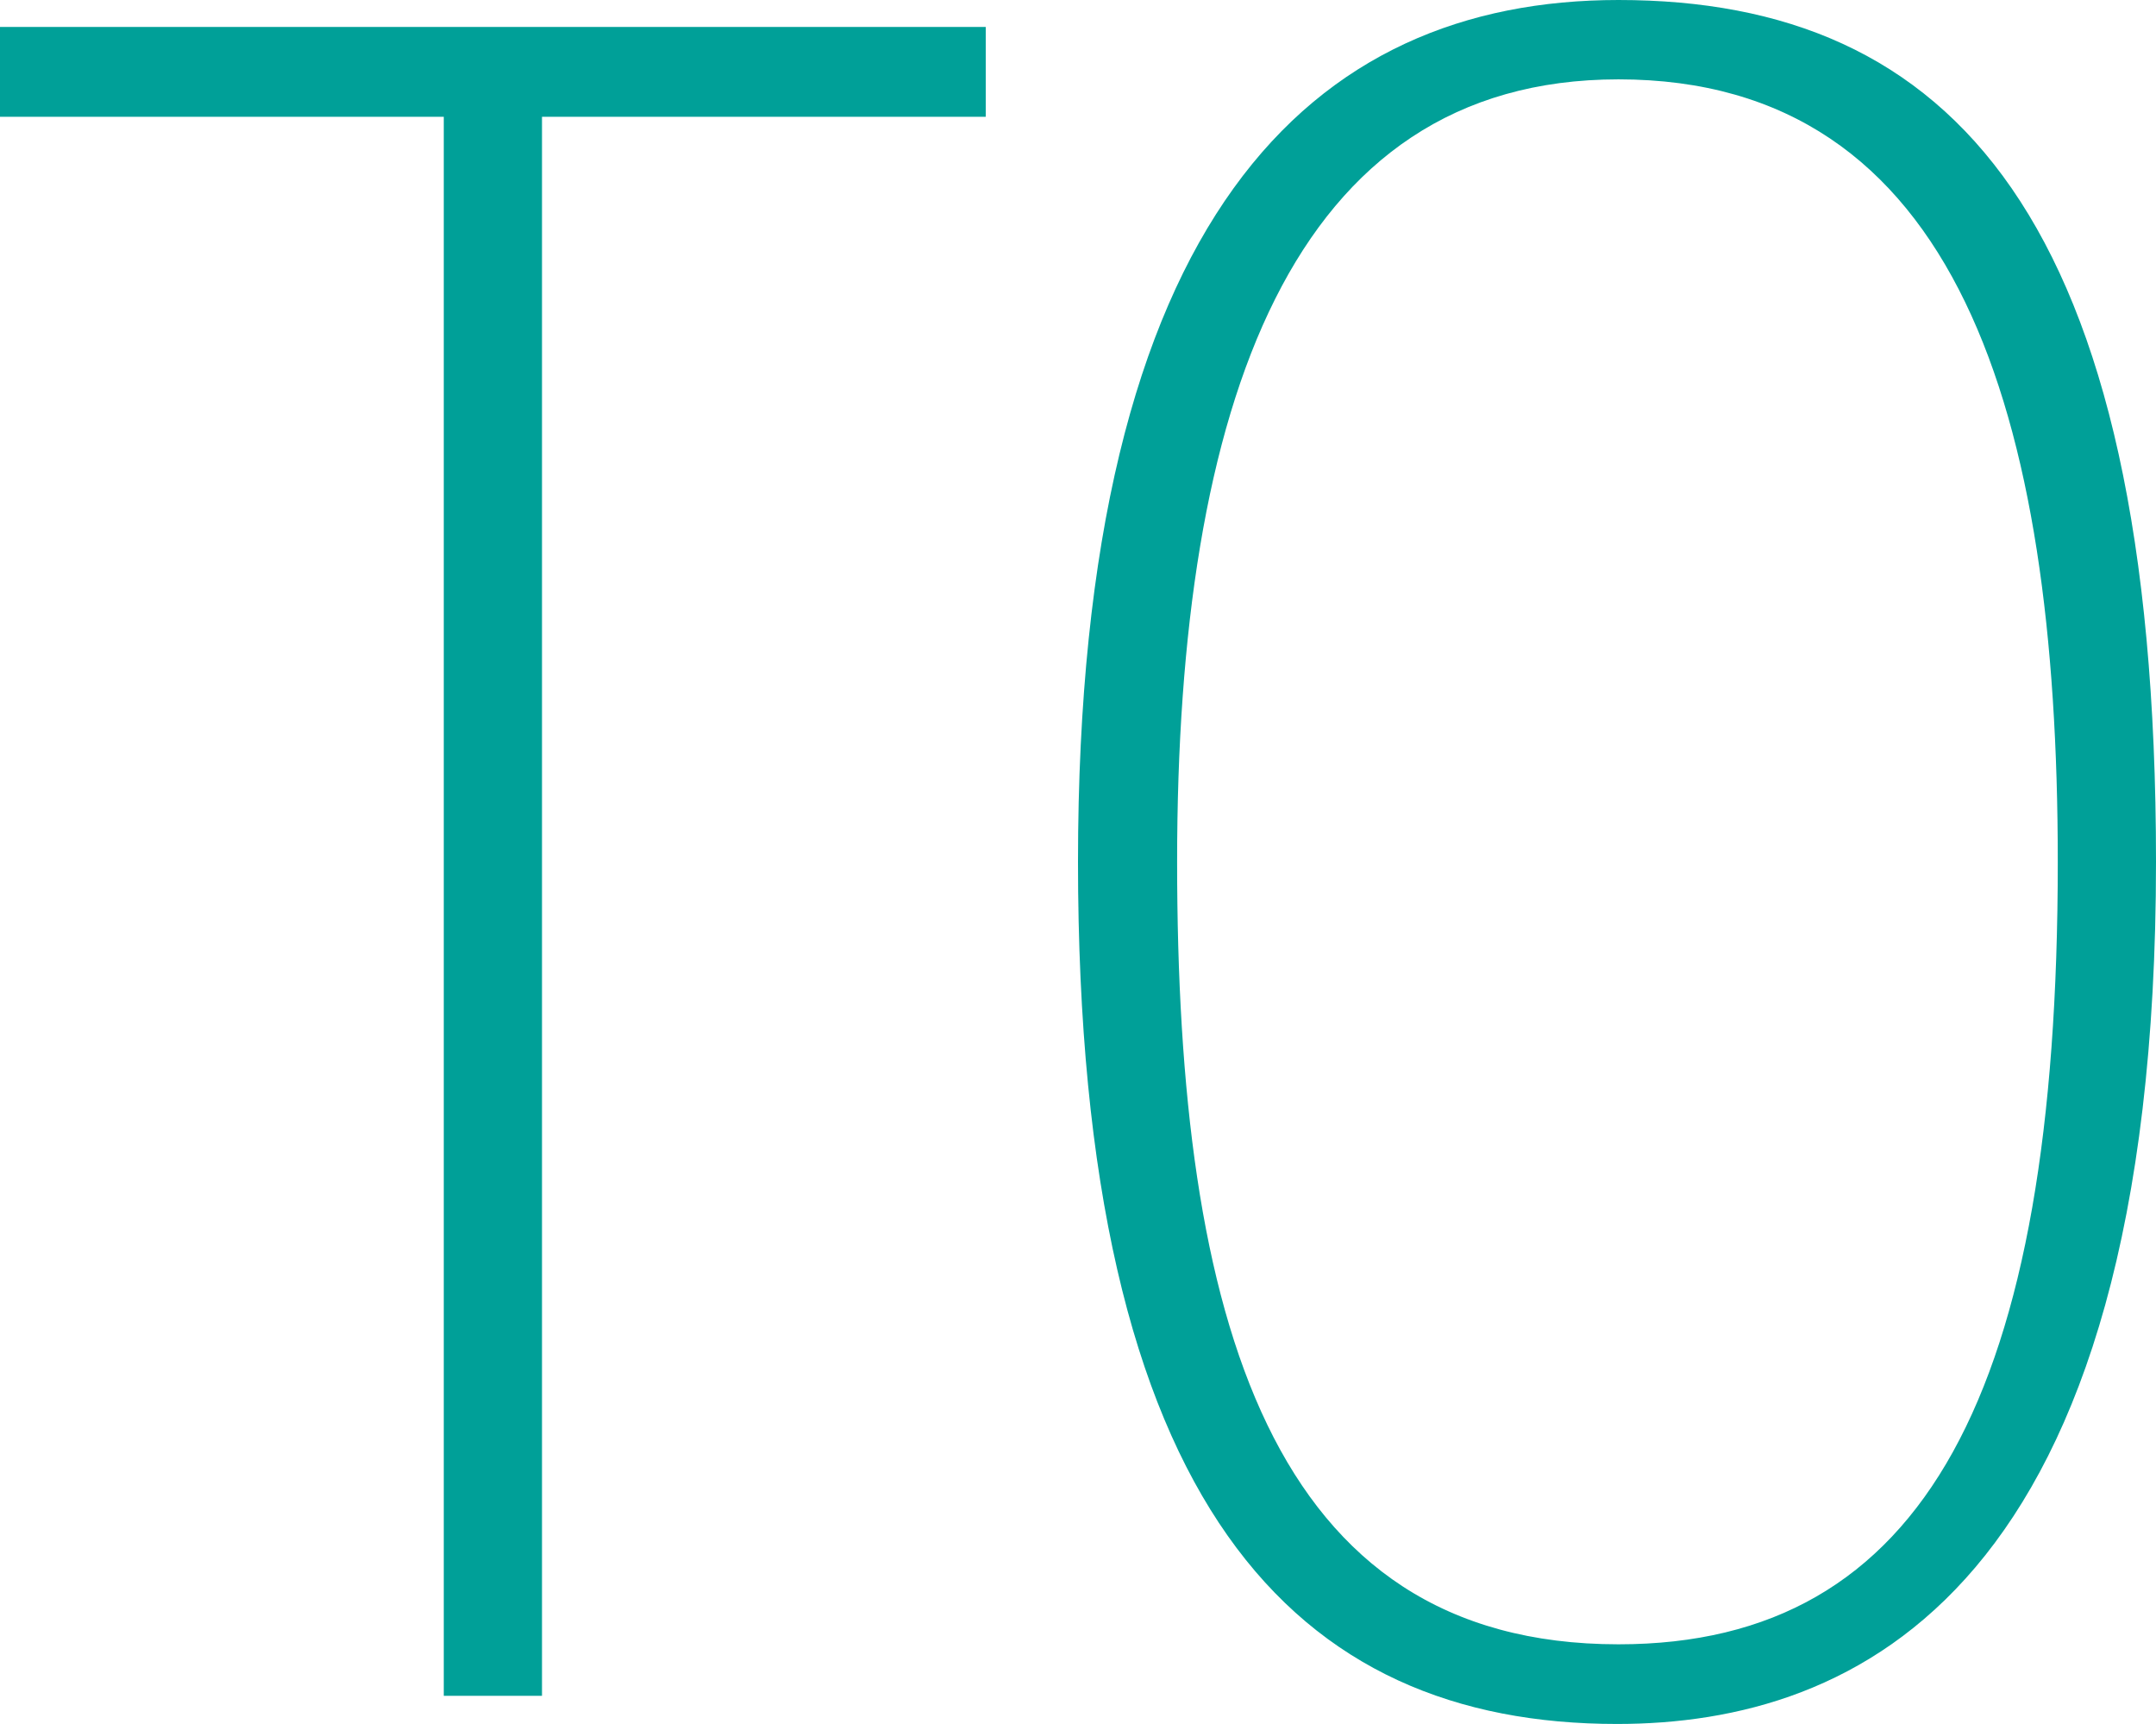
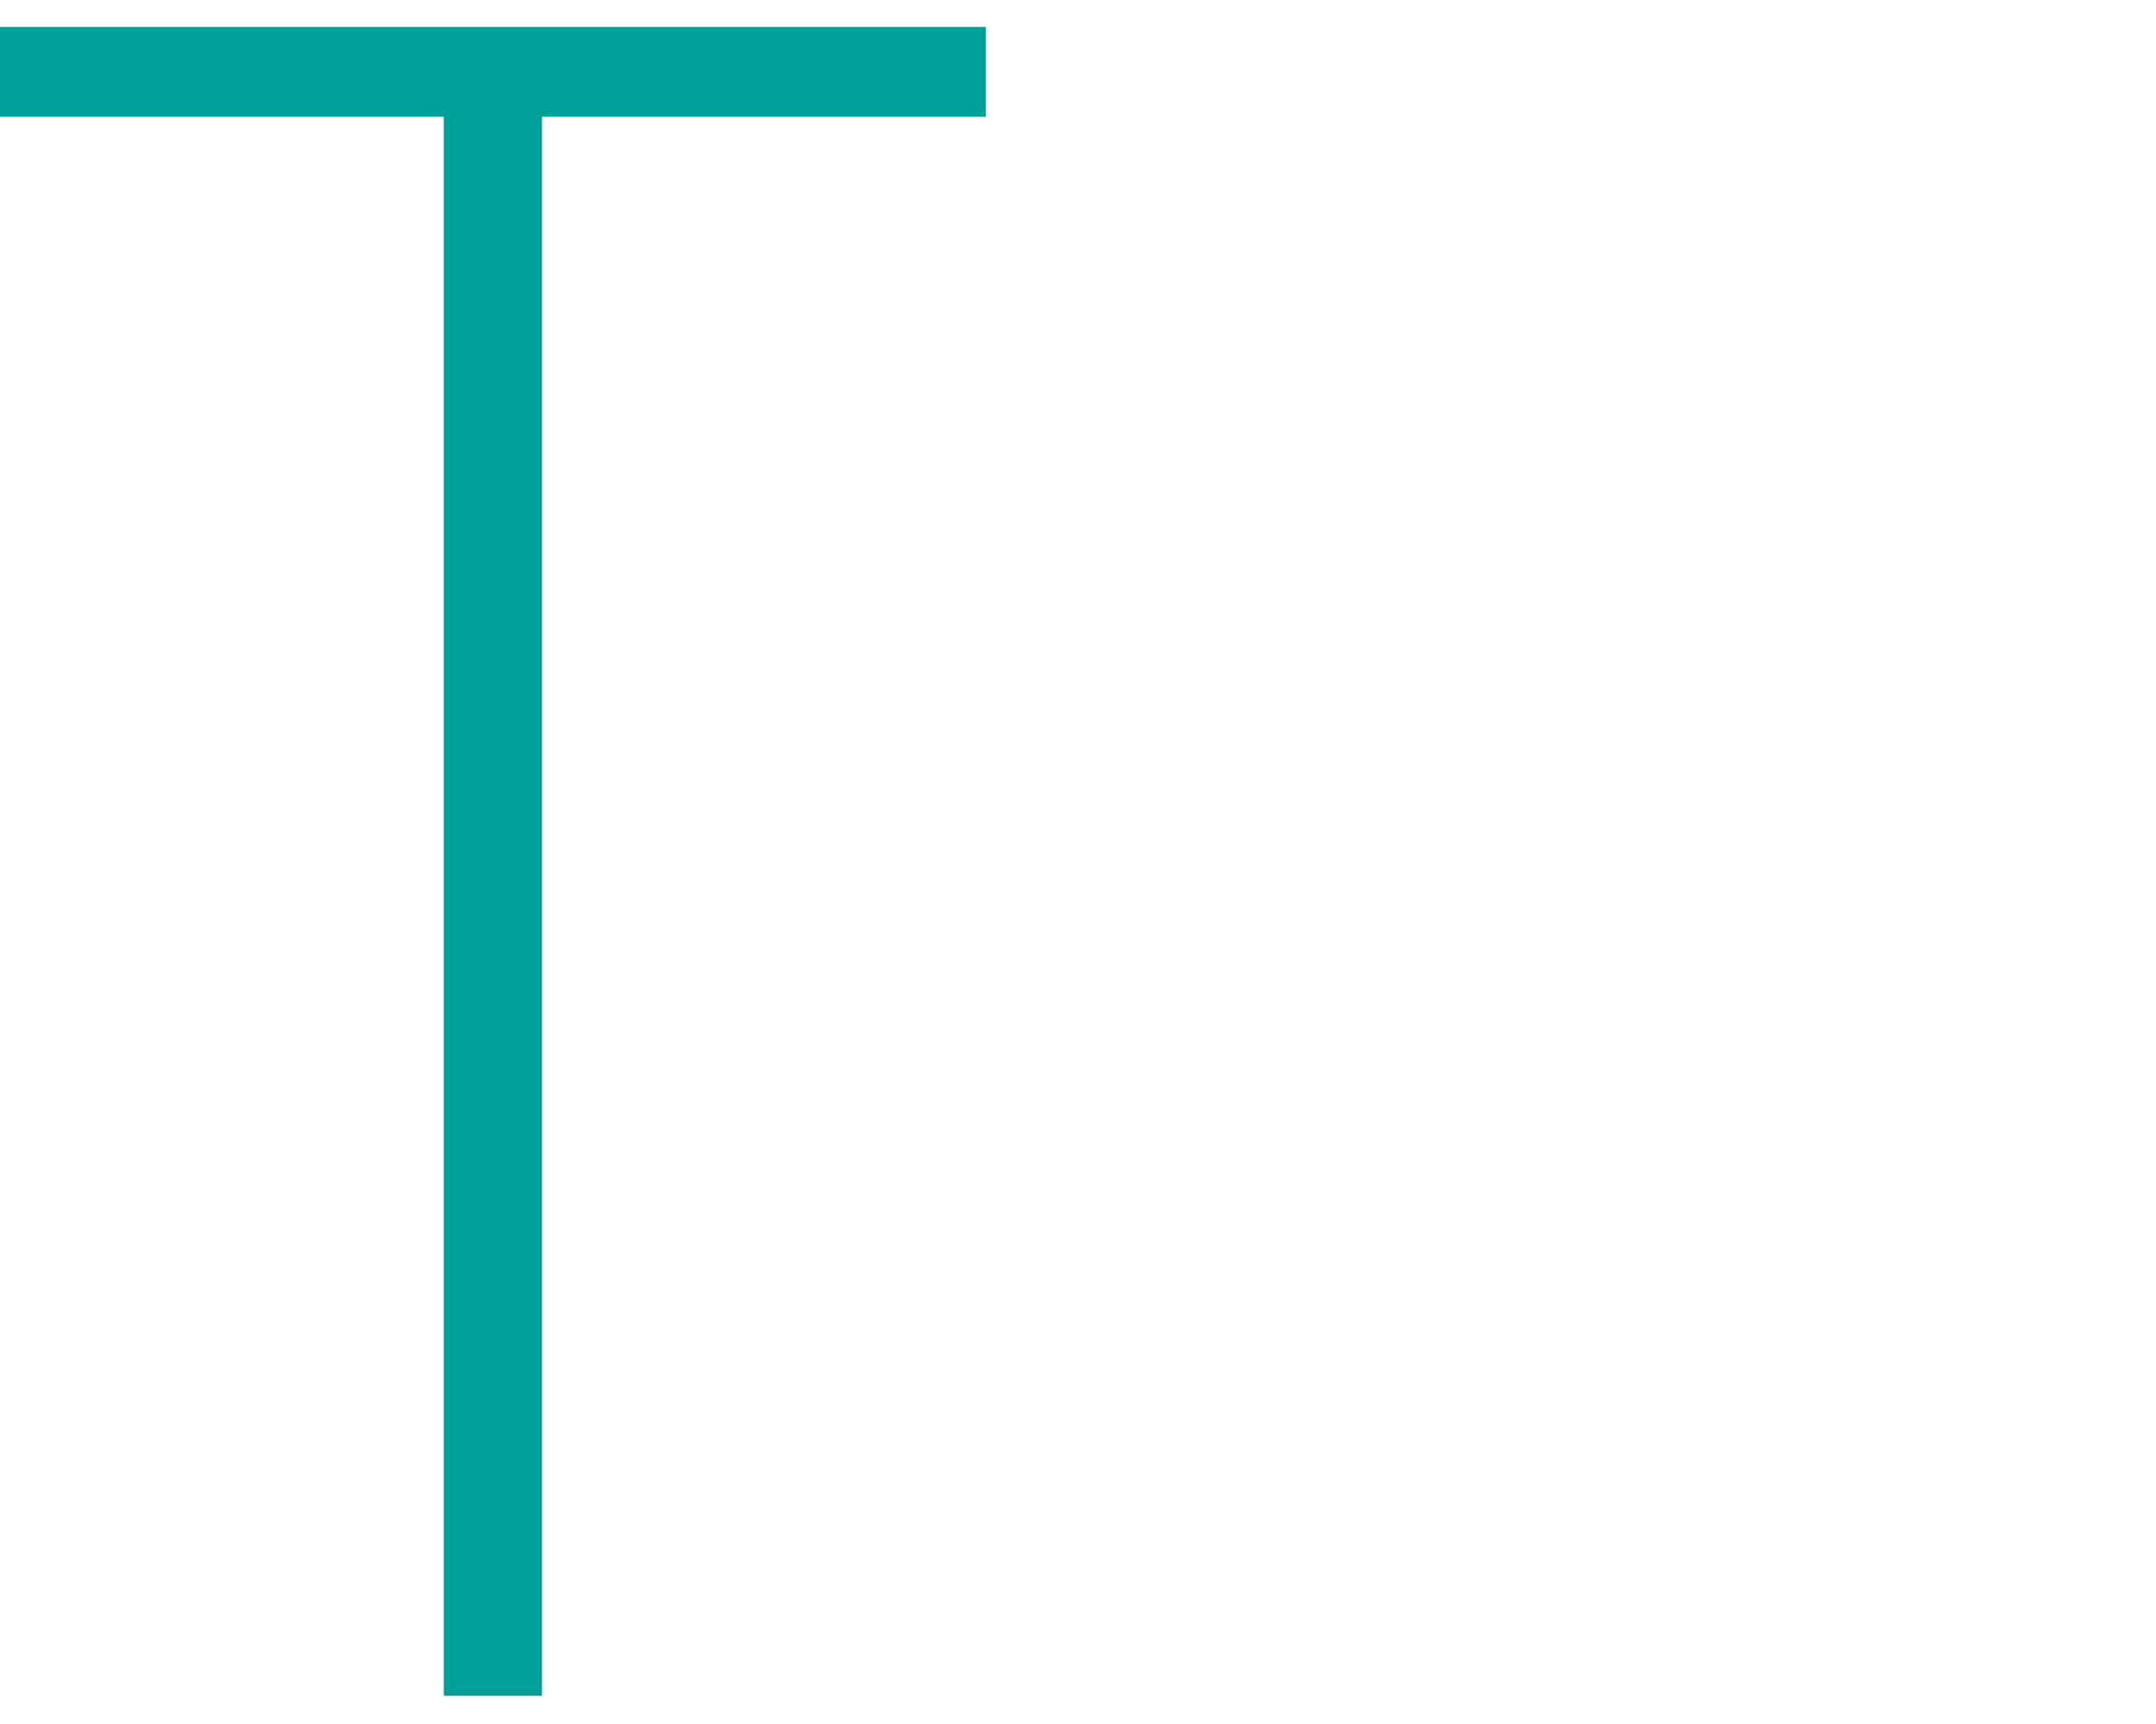
<svg xmlns="http://www.w3.org/2000/svg" viewBox="0 0 72 57.57">
  <defs>
    <style>.cls-1{fill:#00a098;}</style>
  </defs>
  <g id="レイヤー_2" data-name="レイヤー 2">
    <g id="文字">
      <path class="cls-1" d="M14.82,3.9H0v-3H32.92v3H18.1V56.63H14.82Z" />
-       <path class="cls-1" d="M72,28.78c0,24.42-10.07,28.79-18,28.79-10.68,0-18-7.18-18-28.79S43.84,0,54.05,0C65.13,0,72,7.18,72,28.78Zm-32.69,0c0,15.29,3.12,26.13,14.74,26.13,10.22,0,14.67-8.42,14.67-26.13,0-15-3.36-26.13-14.67-26.13C43.13,2.65,39.31,13.49,39.31,28.78Z" />
    </g>
  </g>
</svg>